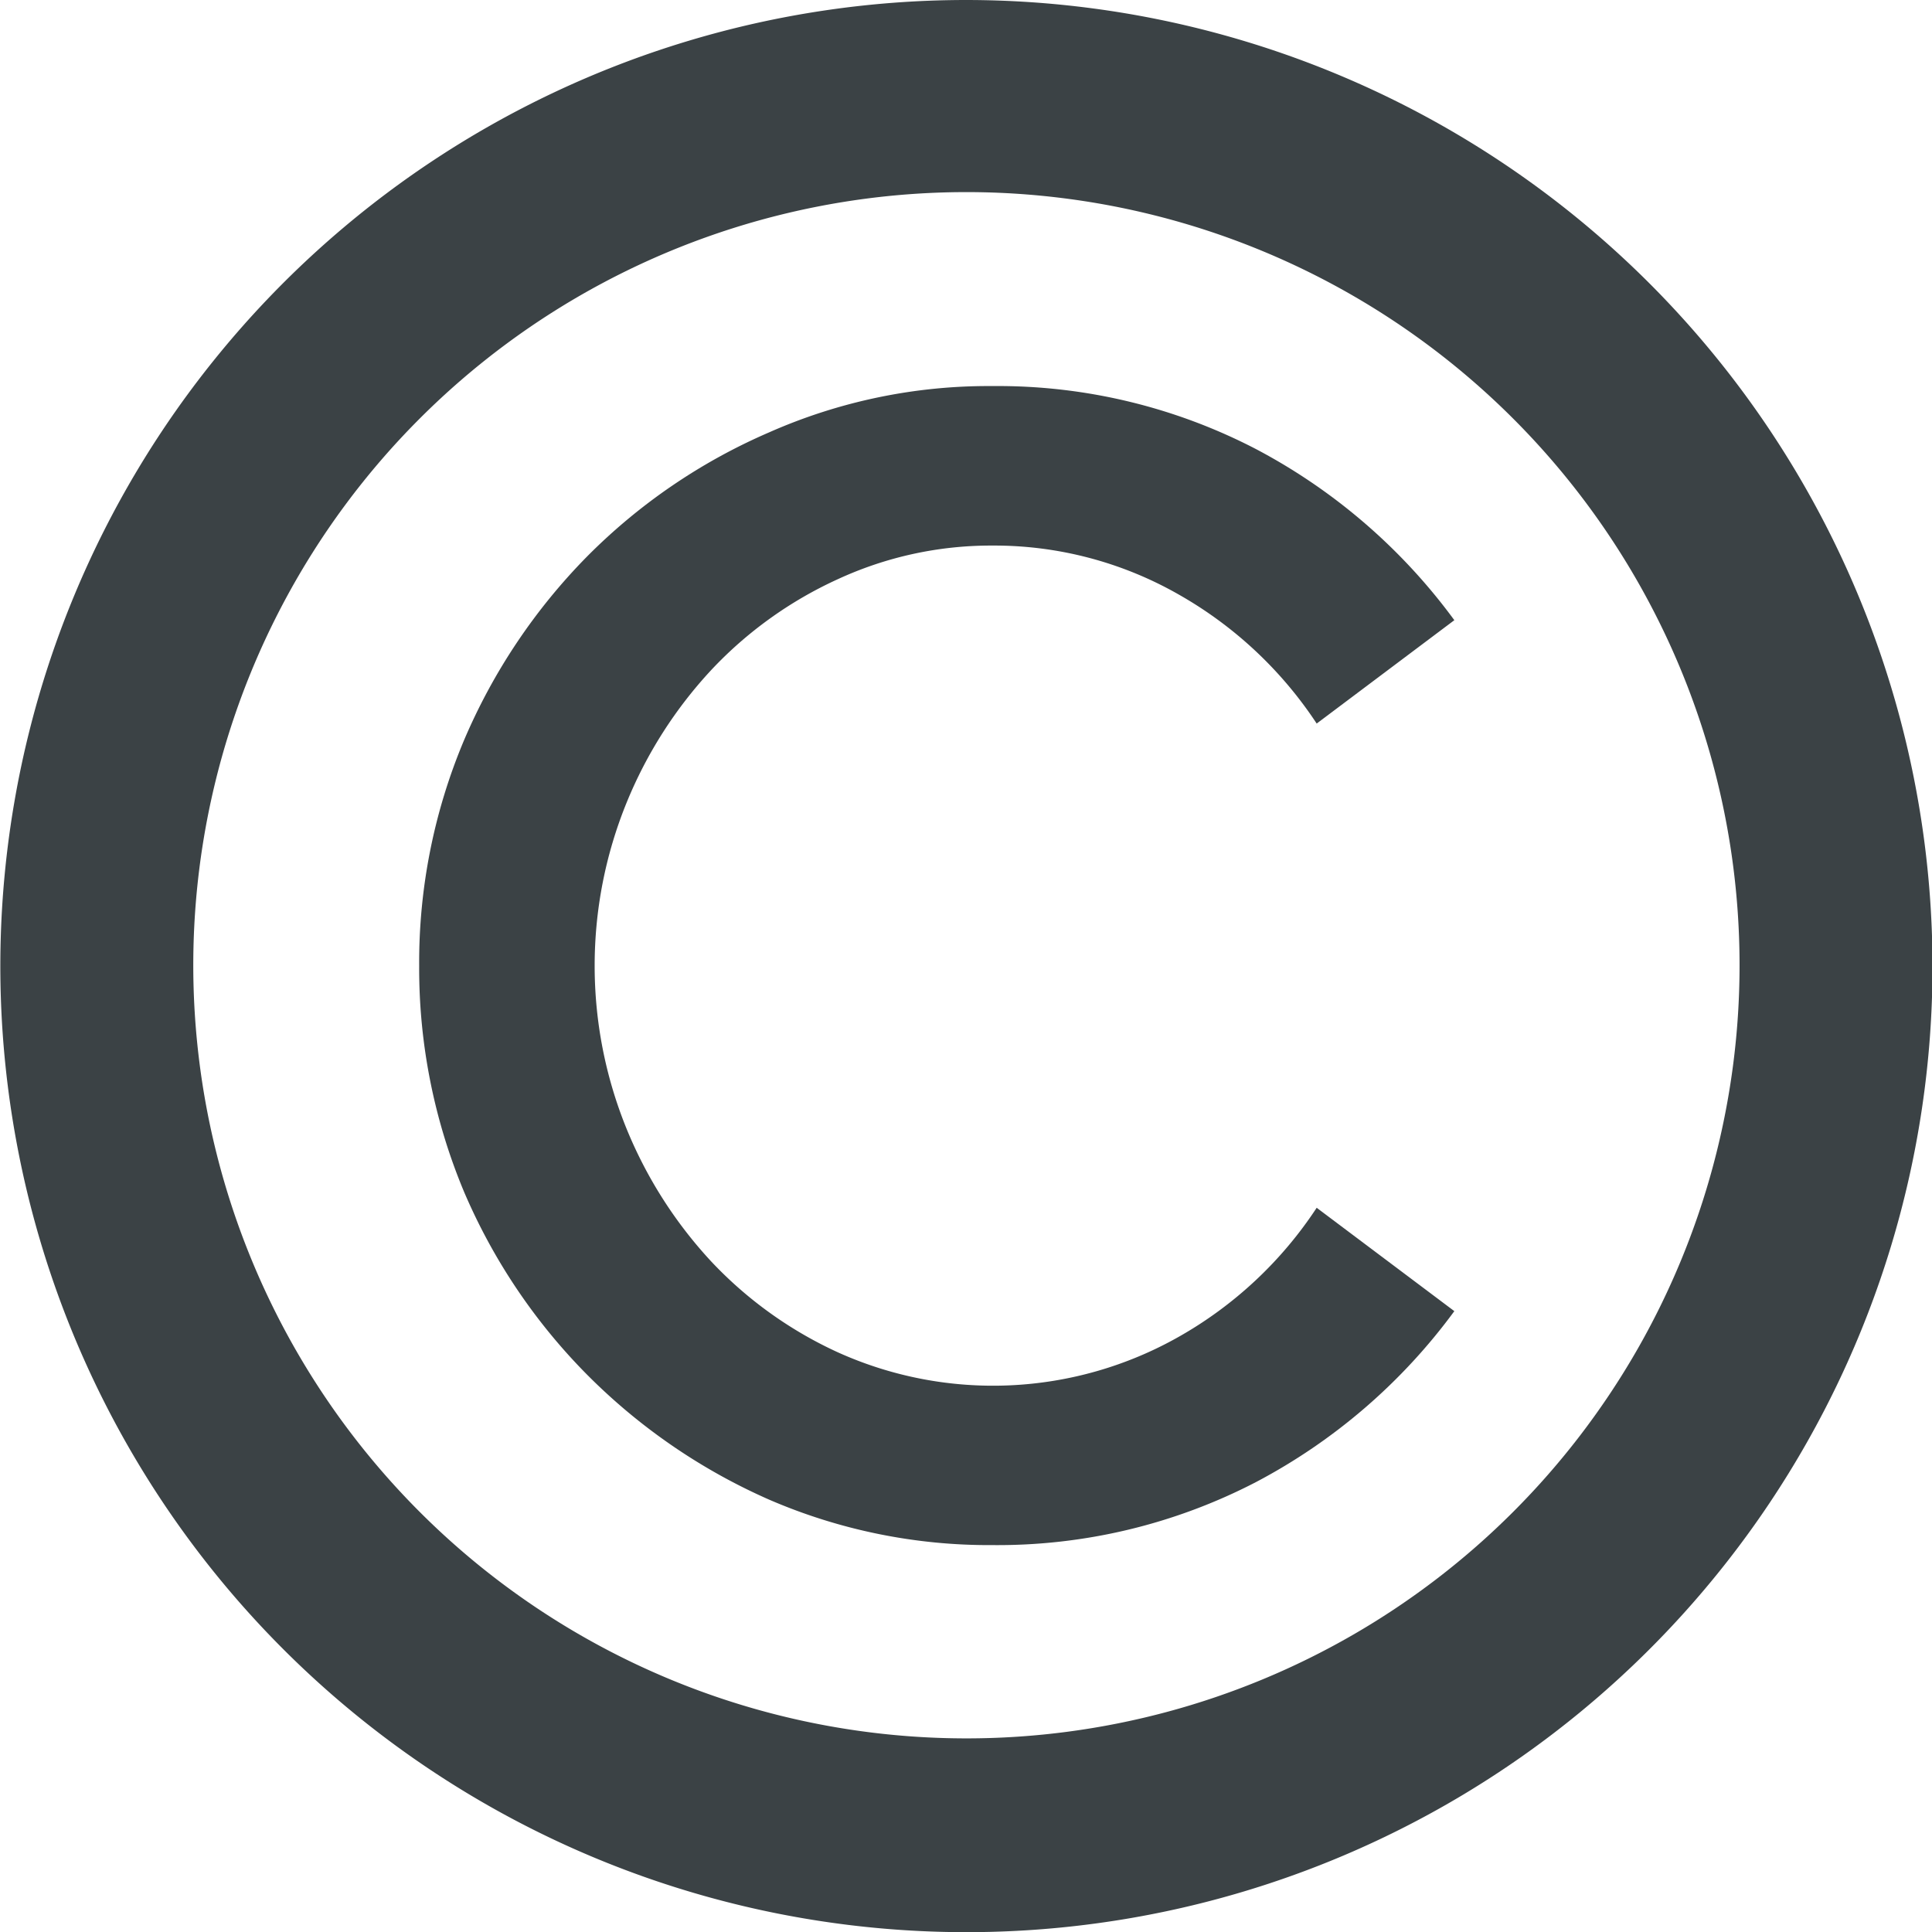
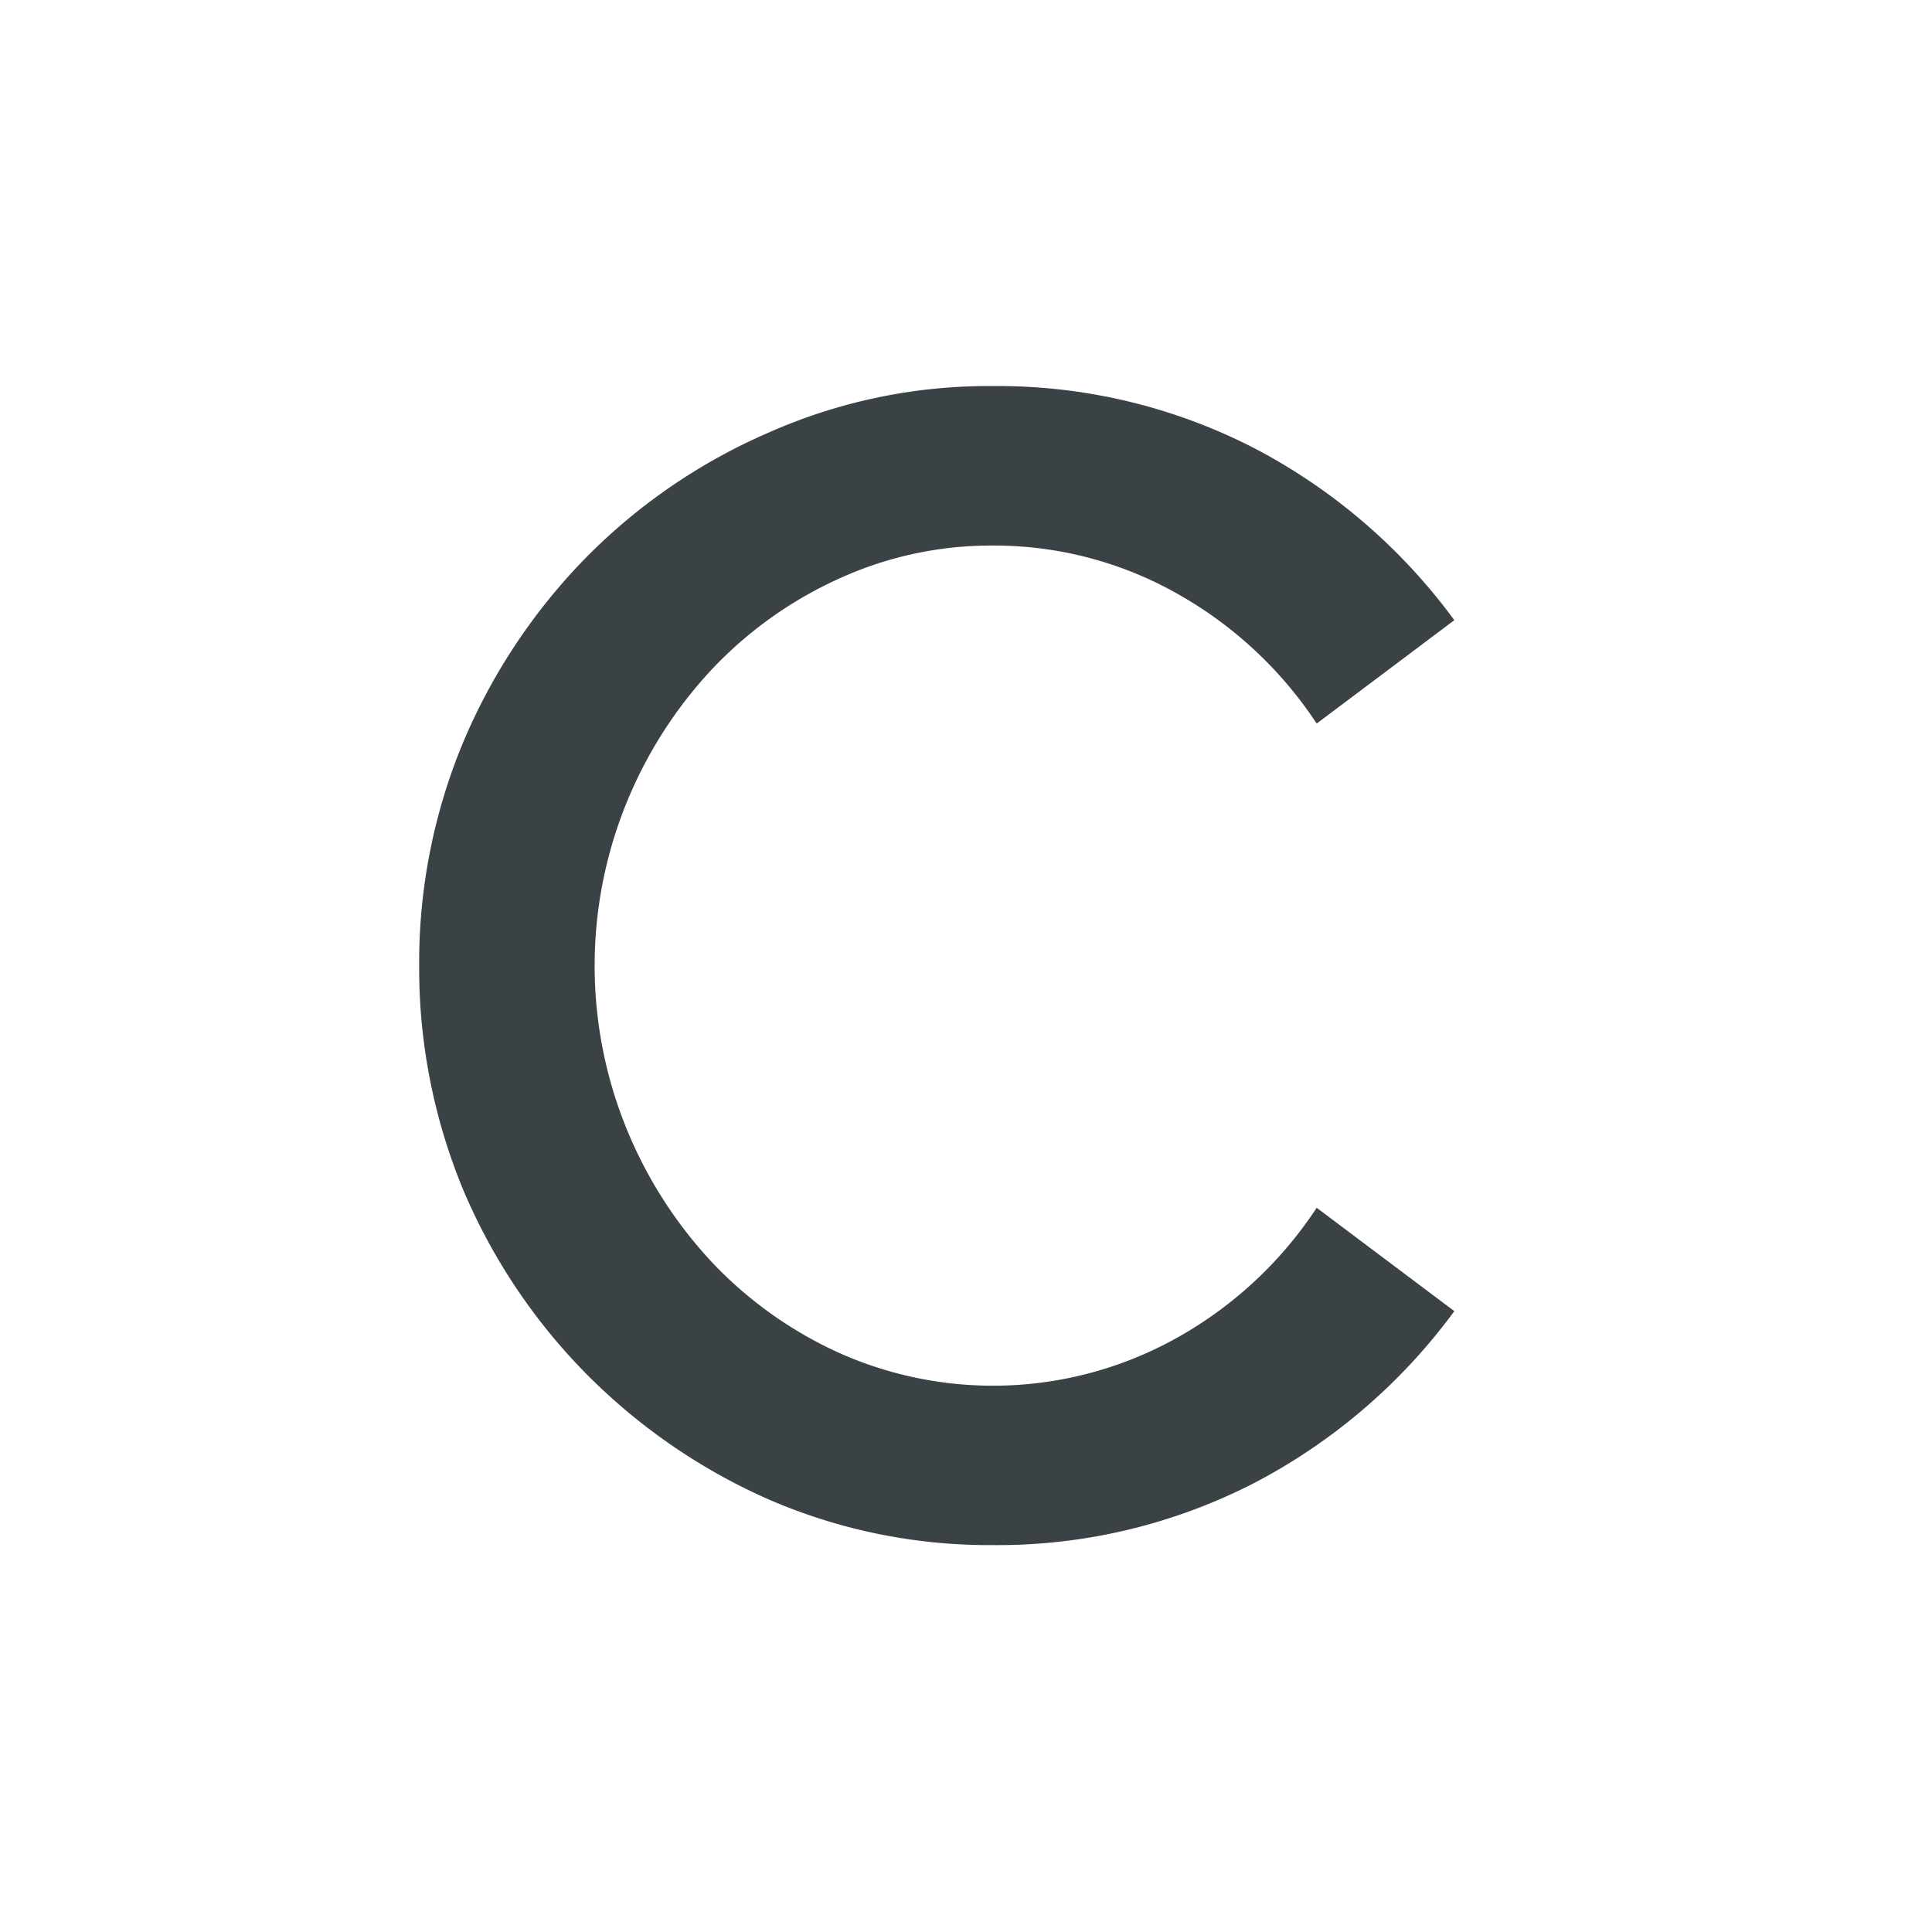
<svg xmlns="http://www.w3.org/2000/svg" viewBox="0 0 11.495 11.496">
  <g fill="#3b4245">
-     <path d="M5.75 10.343a4.6 4.6 0 1 1 4.6-4.6 4.6 4.6 0 0 1-4.6 4.6M5.75 0a5.748 5.748 0 1 0 5.748 5.748A5.753 5.753 0 0 0 5.75 0" />
    <path d="M4.234 3.984a2.394 2.394 0 0 1 .751-.538 2.173 2.173 0 0 1 .918-.2 2.213 2.213 0 0 1 1.108.29 2.4 2.4 0 0 1 .823.769l.819-.615a3.467 3.467 0 0 0-1.18-1.018 3.332 3.332 0 0 0-1.569-.375 3.225 3.225 0 0 0-1.329.276 3.453 3.453 0 0 0-1.081.737 3.521 3.521 0 0 0-.733 1.094 3.406 3.406 0 0 0-.267 1.343 3.442 3.442 0 0 0 .267 1.344 3.493 3.493 0 0 0 .733 1.089 3.532 3.532 0 0 0 1.081.742 3.294 3.294 0 0 0 1.329.271 3.338 3.338 0 0 0 1.569-.375 3.466 3.466 0 0 0 1.18-1.017l-.819-.615a2.386 2.386 0 0 1-.823.769 2.244 2.244 0 0 1-2.026.091 2.41 2.41 0 0 1-.751-.538 2.609 2.609 0 0 1-.506-.792 2.572 2.572 0 0 1 0-1.94 2.6 2.6 0 0 1 .506-.792" />
  </g>
</svg>